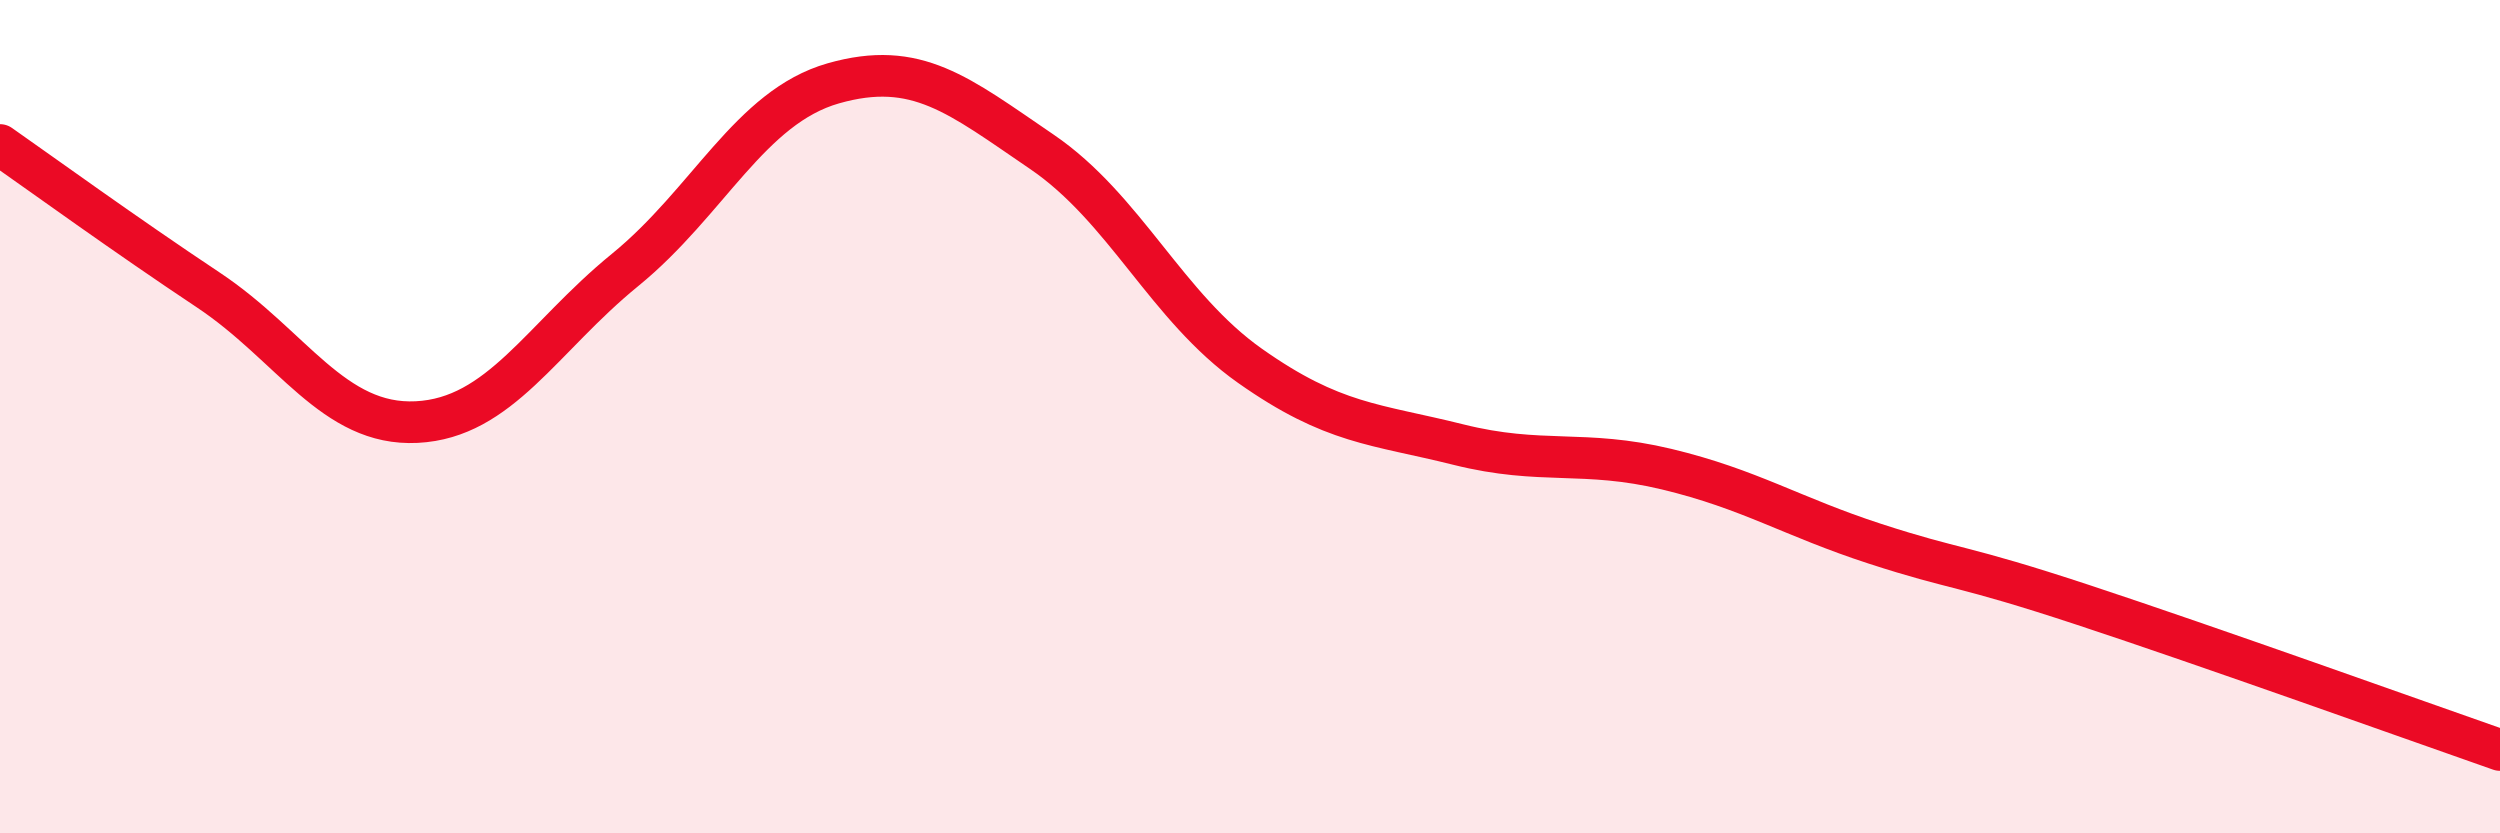
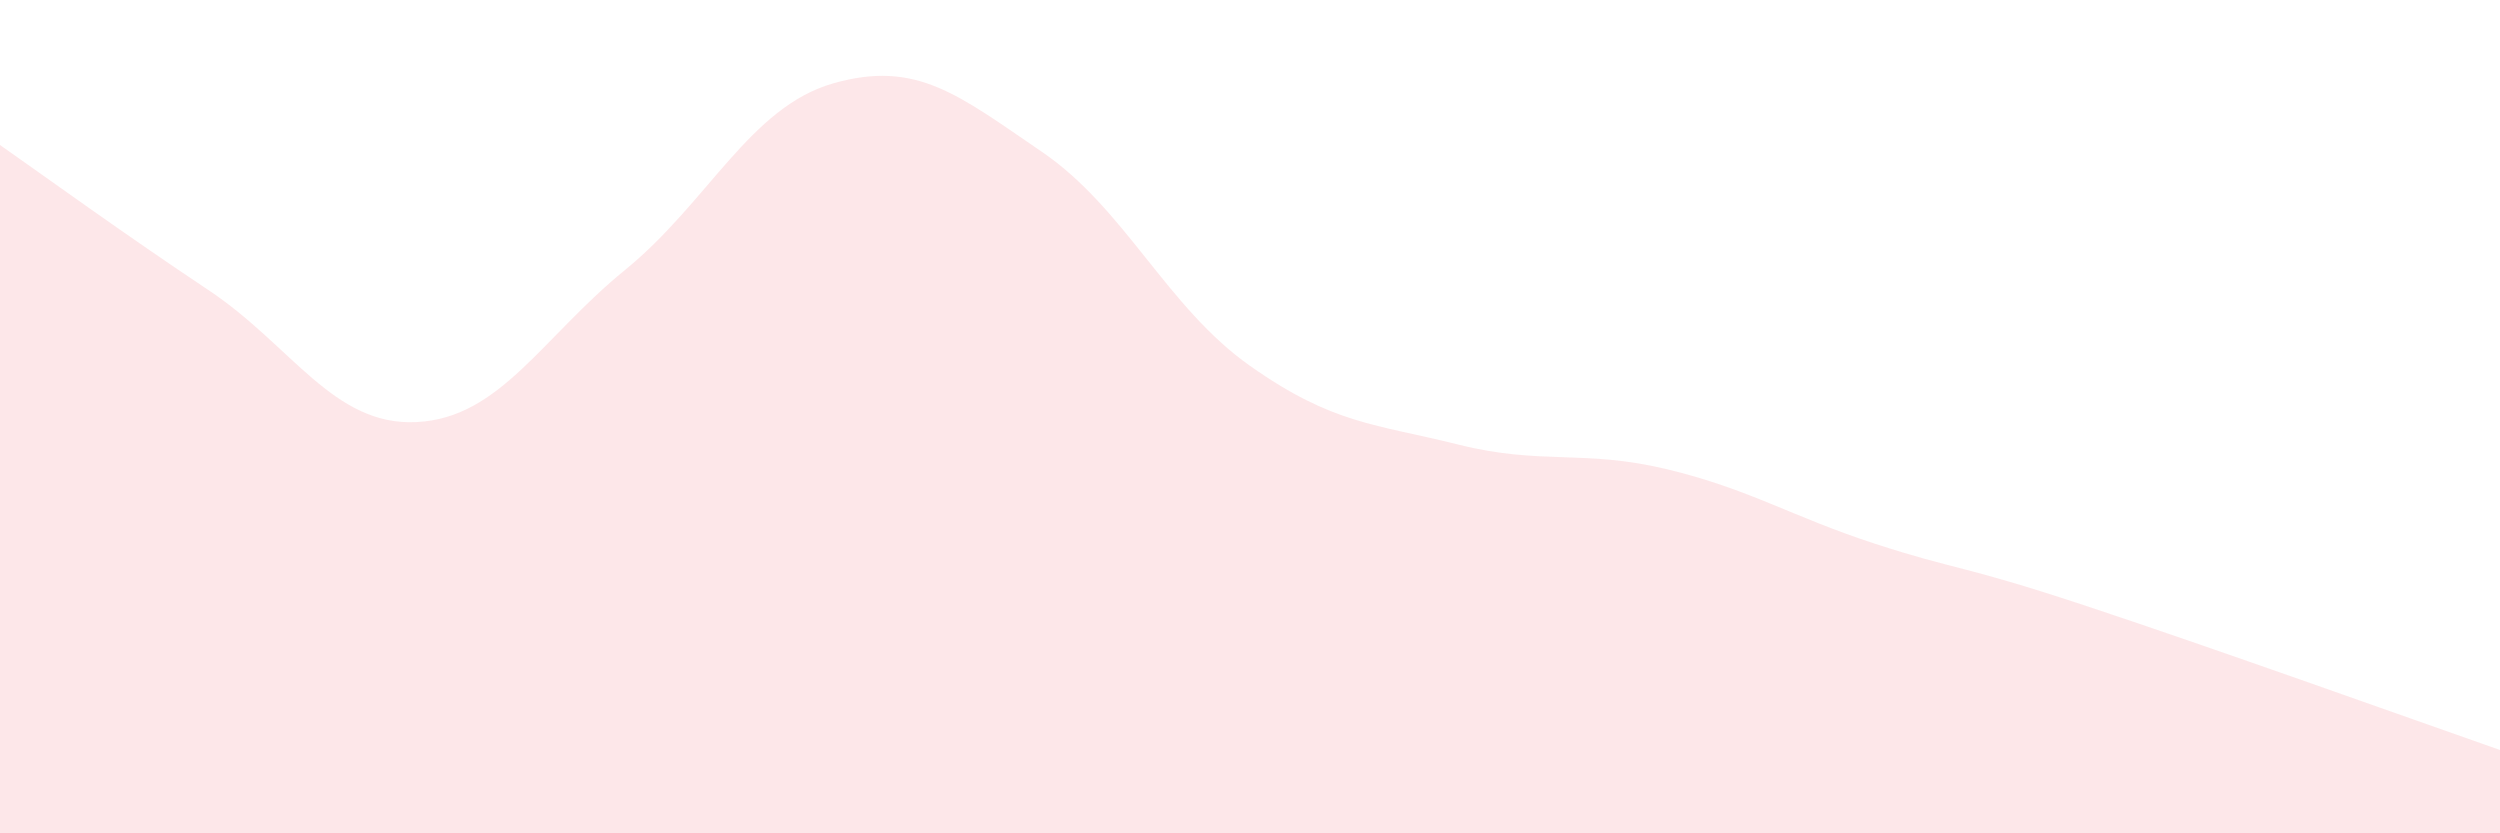
<svg xmlns="http://www.w3.org/2000/svg" width="60" height="20" viewBox="0 0 60 20">
  <path d="M 0,3.48 C 1,4.18 3,5.63 5,6.96 C 7,8.29 8,10.23 10,10.13 C 12,10.03 13,8.11 15,6.48 C 17,4.85 18,2.57 20,2 C 22,1.43 23,2.28 25,3.64 C 27,5 28,7.37 30,8.78 C 32,10.19 33,10.17 35,10.67 C 37,11.17 38,10.78 40,11.26 C 42,11.74 43,12.4 45,13.05 C 47,13.7 47,13.53 50,14.52 C 53,15.51 58,17.3 60,18L60 20L0 20Z" fill="#EB0A25" opacity="0.1" stroke-linecap="round" stroke-linejoin="round" />
-   <path d="M 0,3.48 C 1,4.18 3,5.63 5,6.96 C 7,8.29 8,10.23 10,10.13 C 12,10.03 13,8.11 15,6.48 C 17,4.85 18,2.57 20,2 C 22,1.43 23,2.28 25,3.64 C 27,5 28,7.37 30,8.78 C 32,10.19 33,10.17 35,10.67 C 37,11.17 38,10.78 40,11.26 C 42,11.74 43,12.4 45,13.05 C 47,13.7 47,13.53 50,14.52 C 53,15.51 58,17.3 60,18" stroke="#EB0A25" stroke-width="1" fill="none" stroke-linecap="round" stroke-linejoin="round" />
</svg>